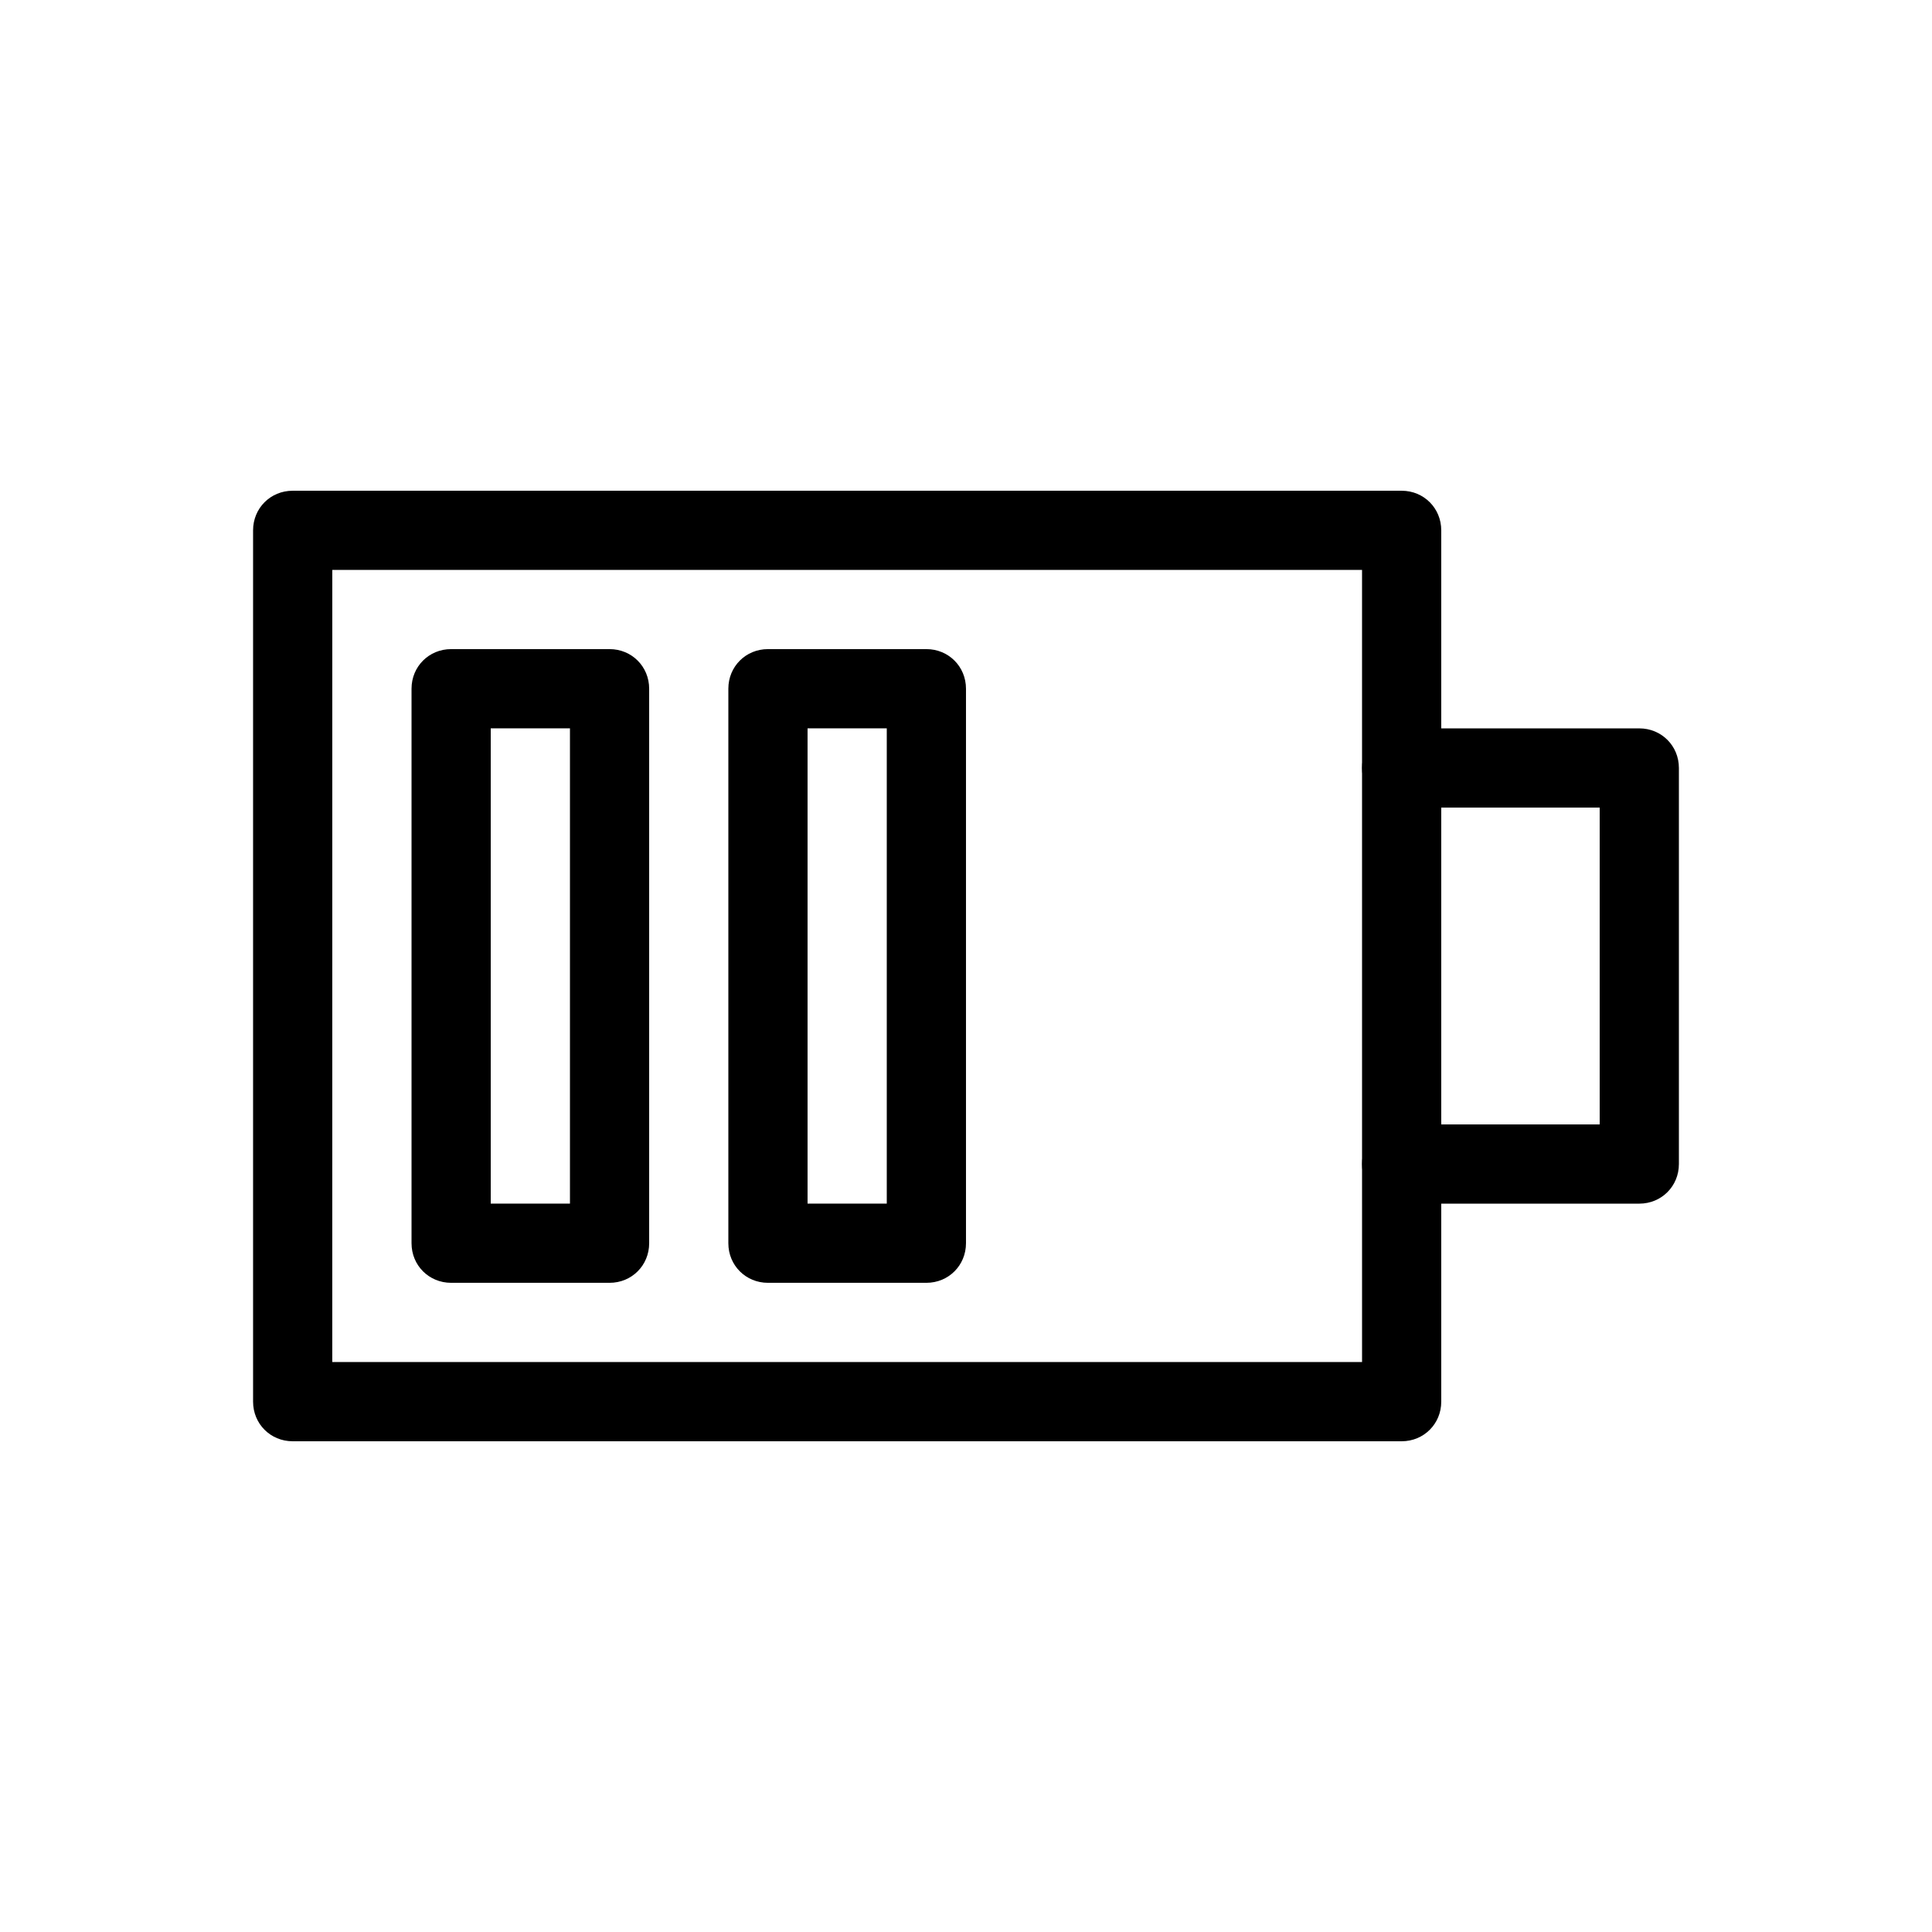
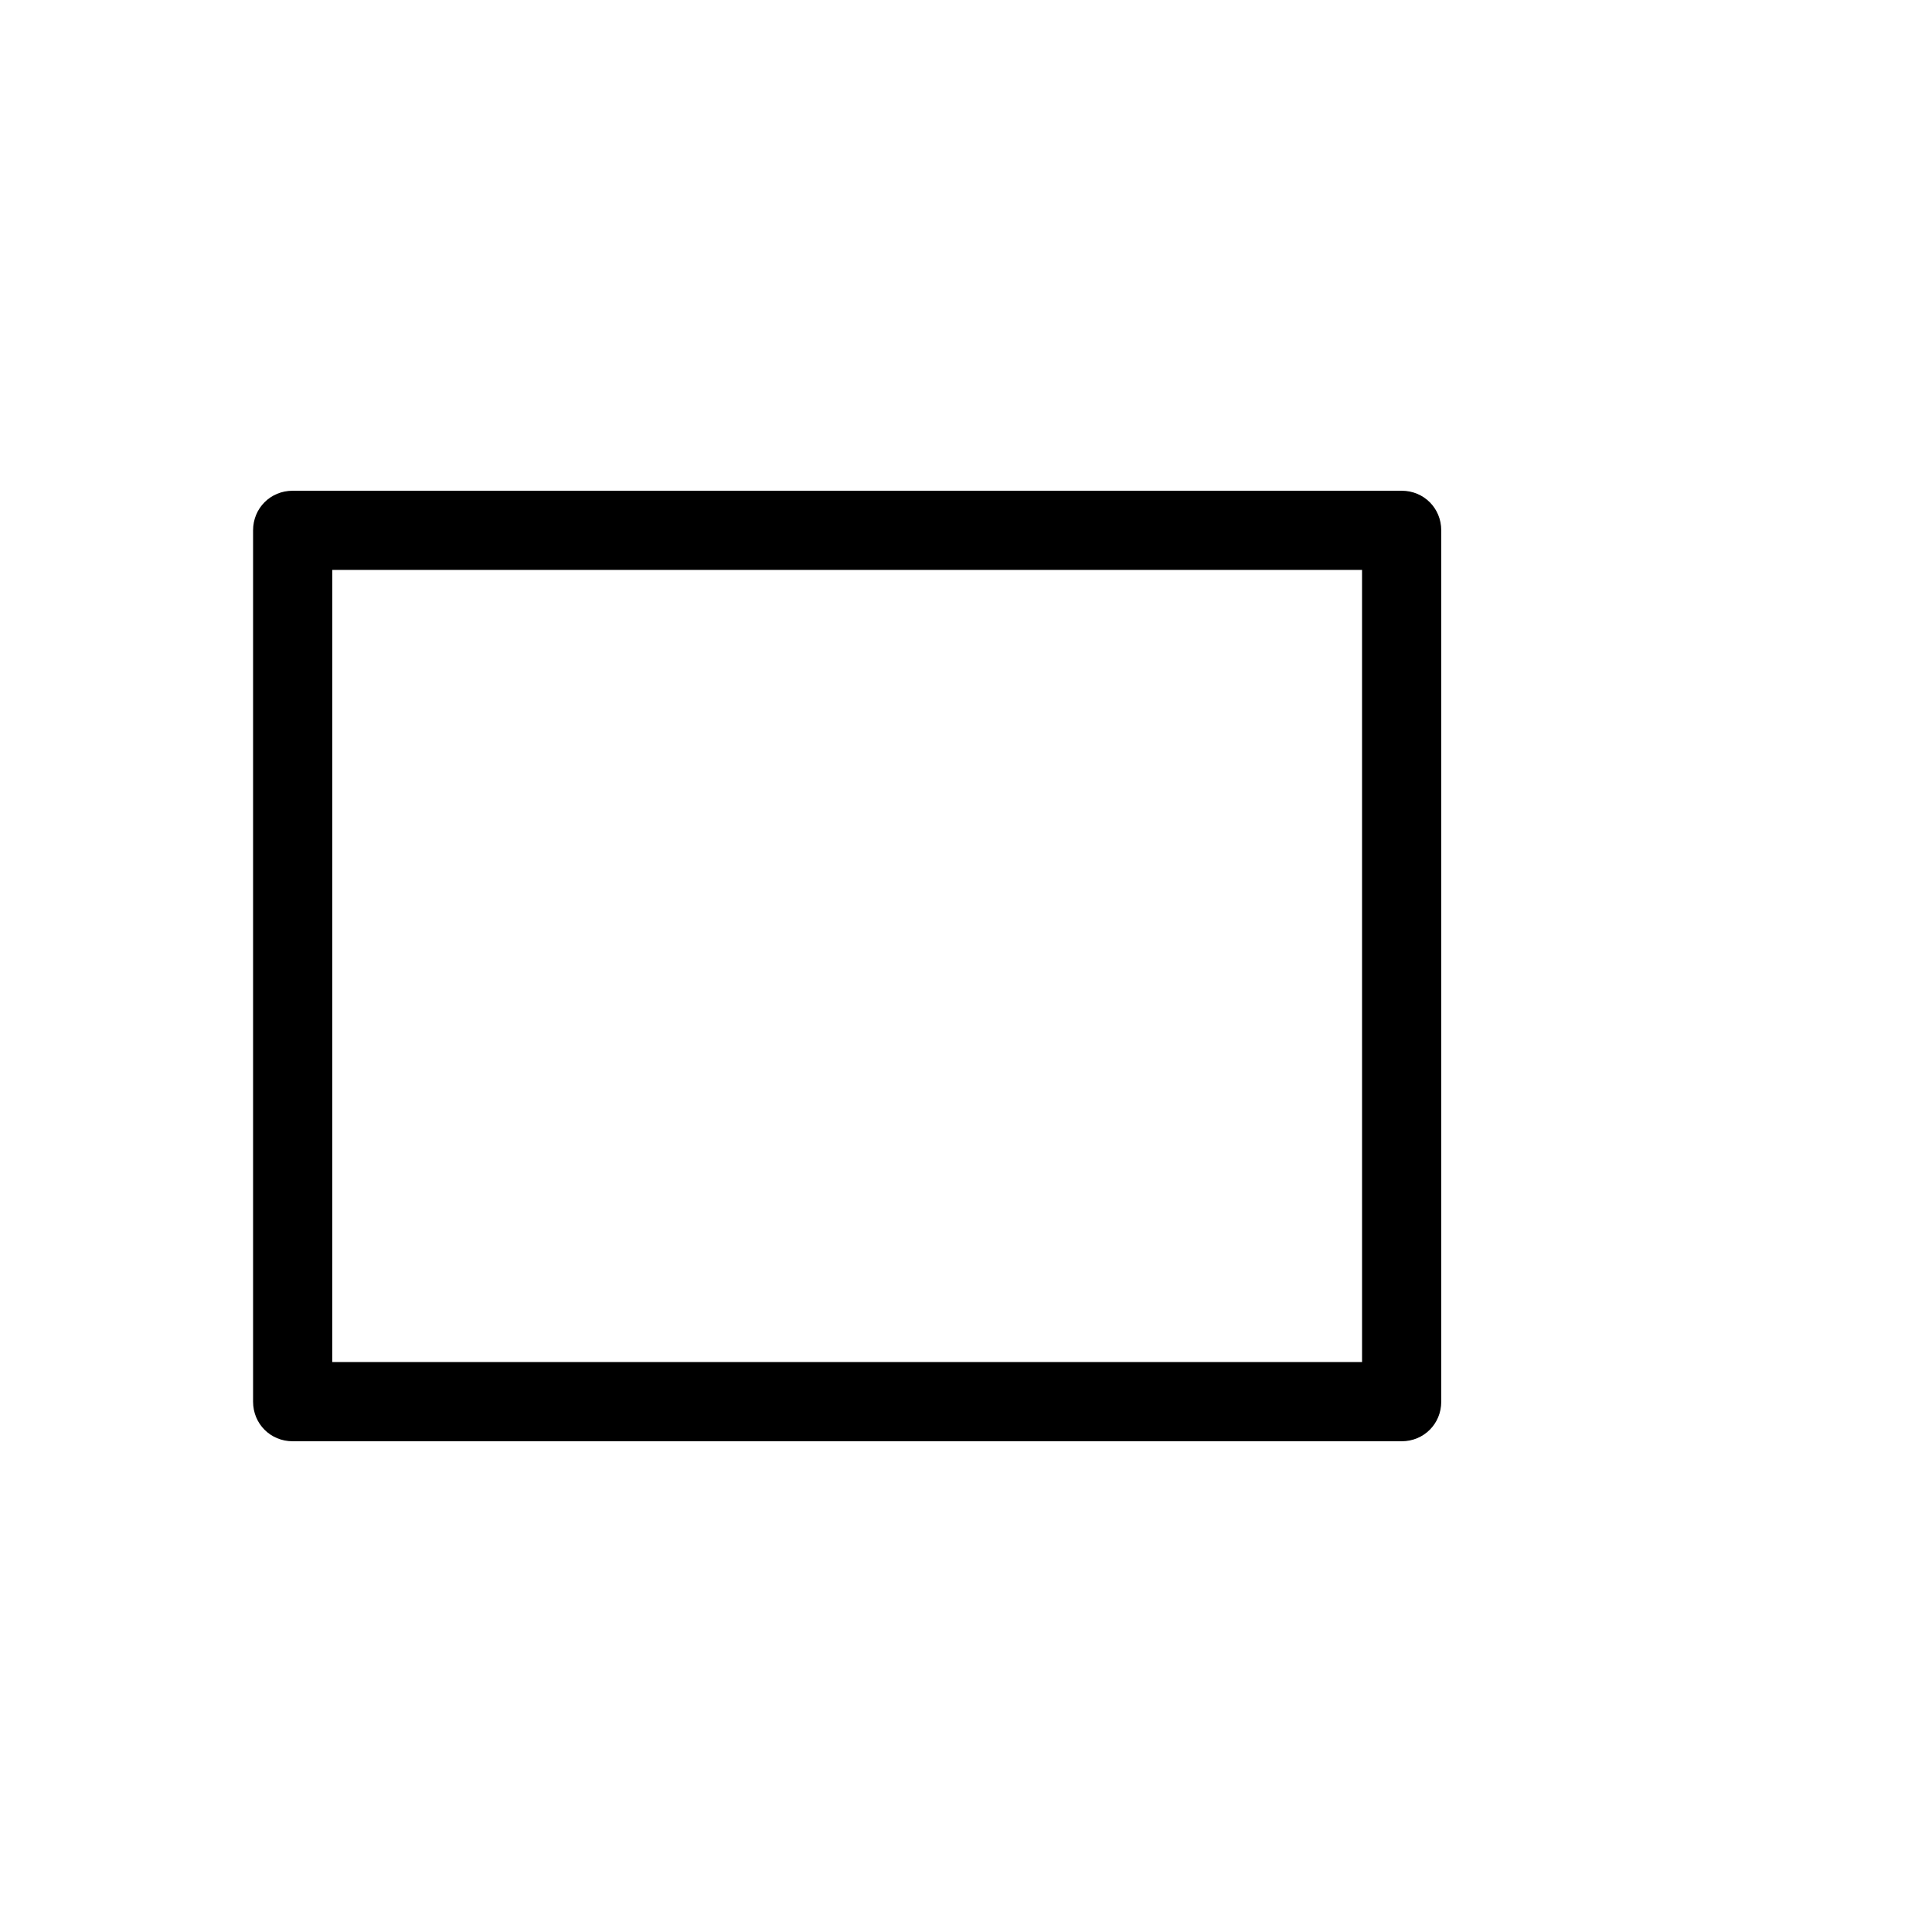
<svg xmlns="http://www.w3.org/2000/svg" fill="#000000" width="800px" height="800px" version="1.1" viewBox="144 144 512 512">
  <g>
    <path d="m515.45 525.95h-293.89c-5.875 0-10.492-4.617-10.492-10.496v-230.91c0-5.875 4.617-10.492 10.496-10.492h293.89c5.875 0 10.492 4.617 10.492 10.496v230.91c0 5.875-4.617 10.492-10.496 10.492zm-283.39-20.992h272.9l-0.004-209.92h-272.89z" />
-     <path d="m305.54 483.96h-41.984c-5.879 0-10.496-4.617-10.496-10.492v-146.95c0-5.879 4.617-10.496 10.496-10.496h41.984c5.875 0 10.496 4.617 10.496 10.496v146.95c0 5.875-4.621 10.492-10.496 10.492zm-31.488-20.988h20.992v-125.95h-20.992z" />
-     <path d="m389.5 483.96h-41.984c-5.879 0-10.496-4.617-10.496-10.492v-146.95c0-5.879 4.617-10.496 10.496-10.496h41.984c5.875 0 10.496 4.617 10.496 10.496v146.95c0 5.875-4.621 10.492-10.496 10.492zm-31.488-20.988h20.992v-125.95h-20.992z" />
-     <path d="m578.43 462.98h-62.977c-5.879 0-10.496-4.617-10.496-10.496 0-5.879 4.617-10.496 10.496-10.496h52.48v-83.969h-52.48c-5.875 0-10.496-4.621-10.496-10.496 0-5.879 4.621-10.496 10.496-10.496h62.977c5.879 0 10.496 4.617 10.496 10.496v104.96c0 5.875-4.617 10.496-10.496 10.496z" />
  </g>
</svg>